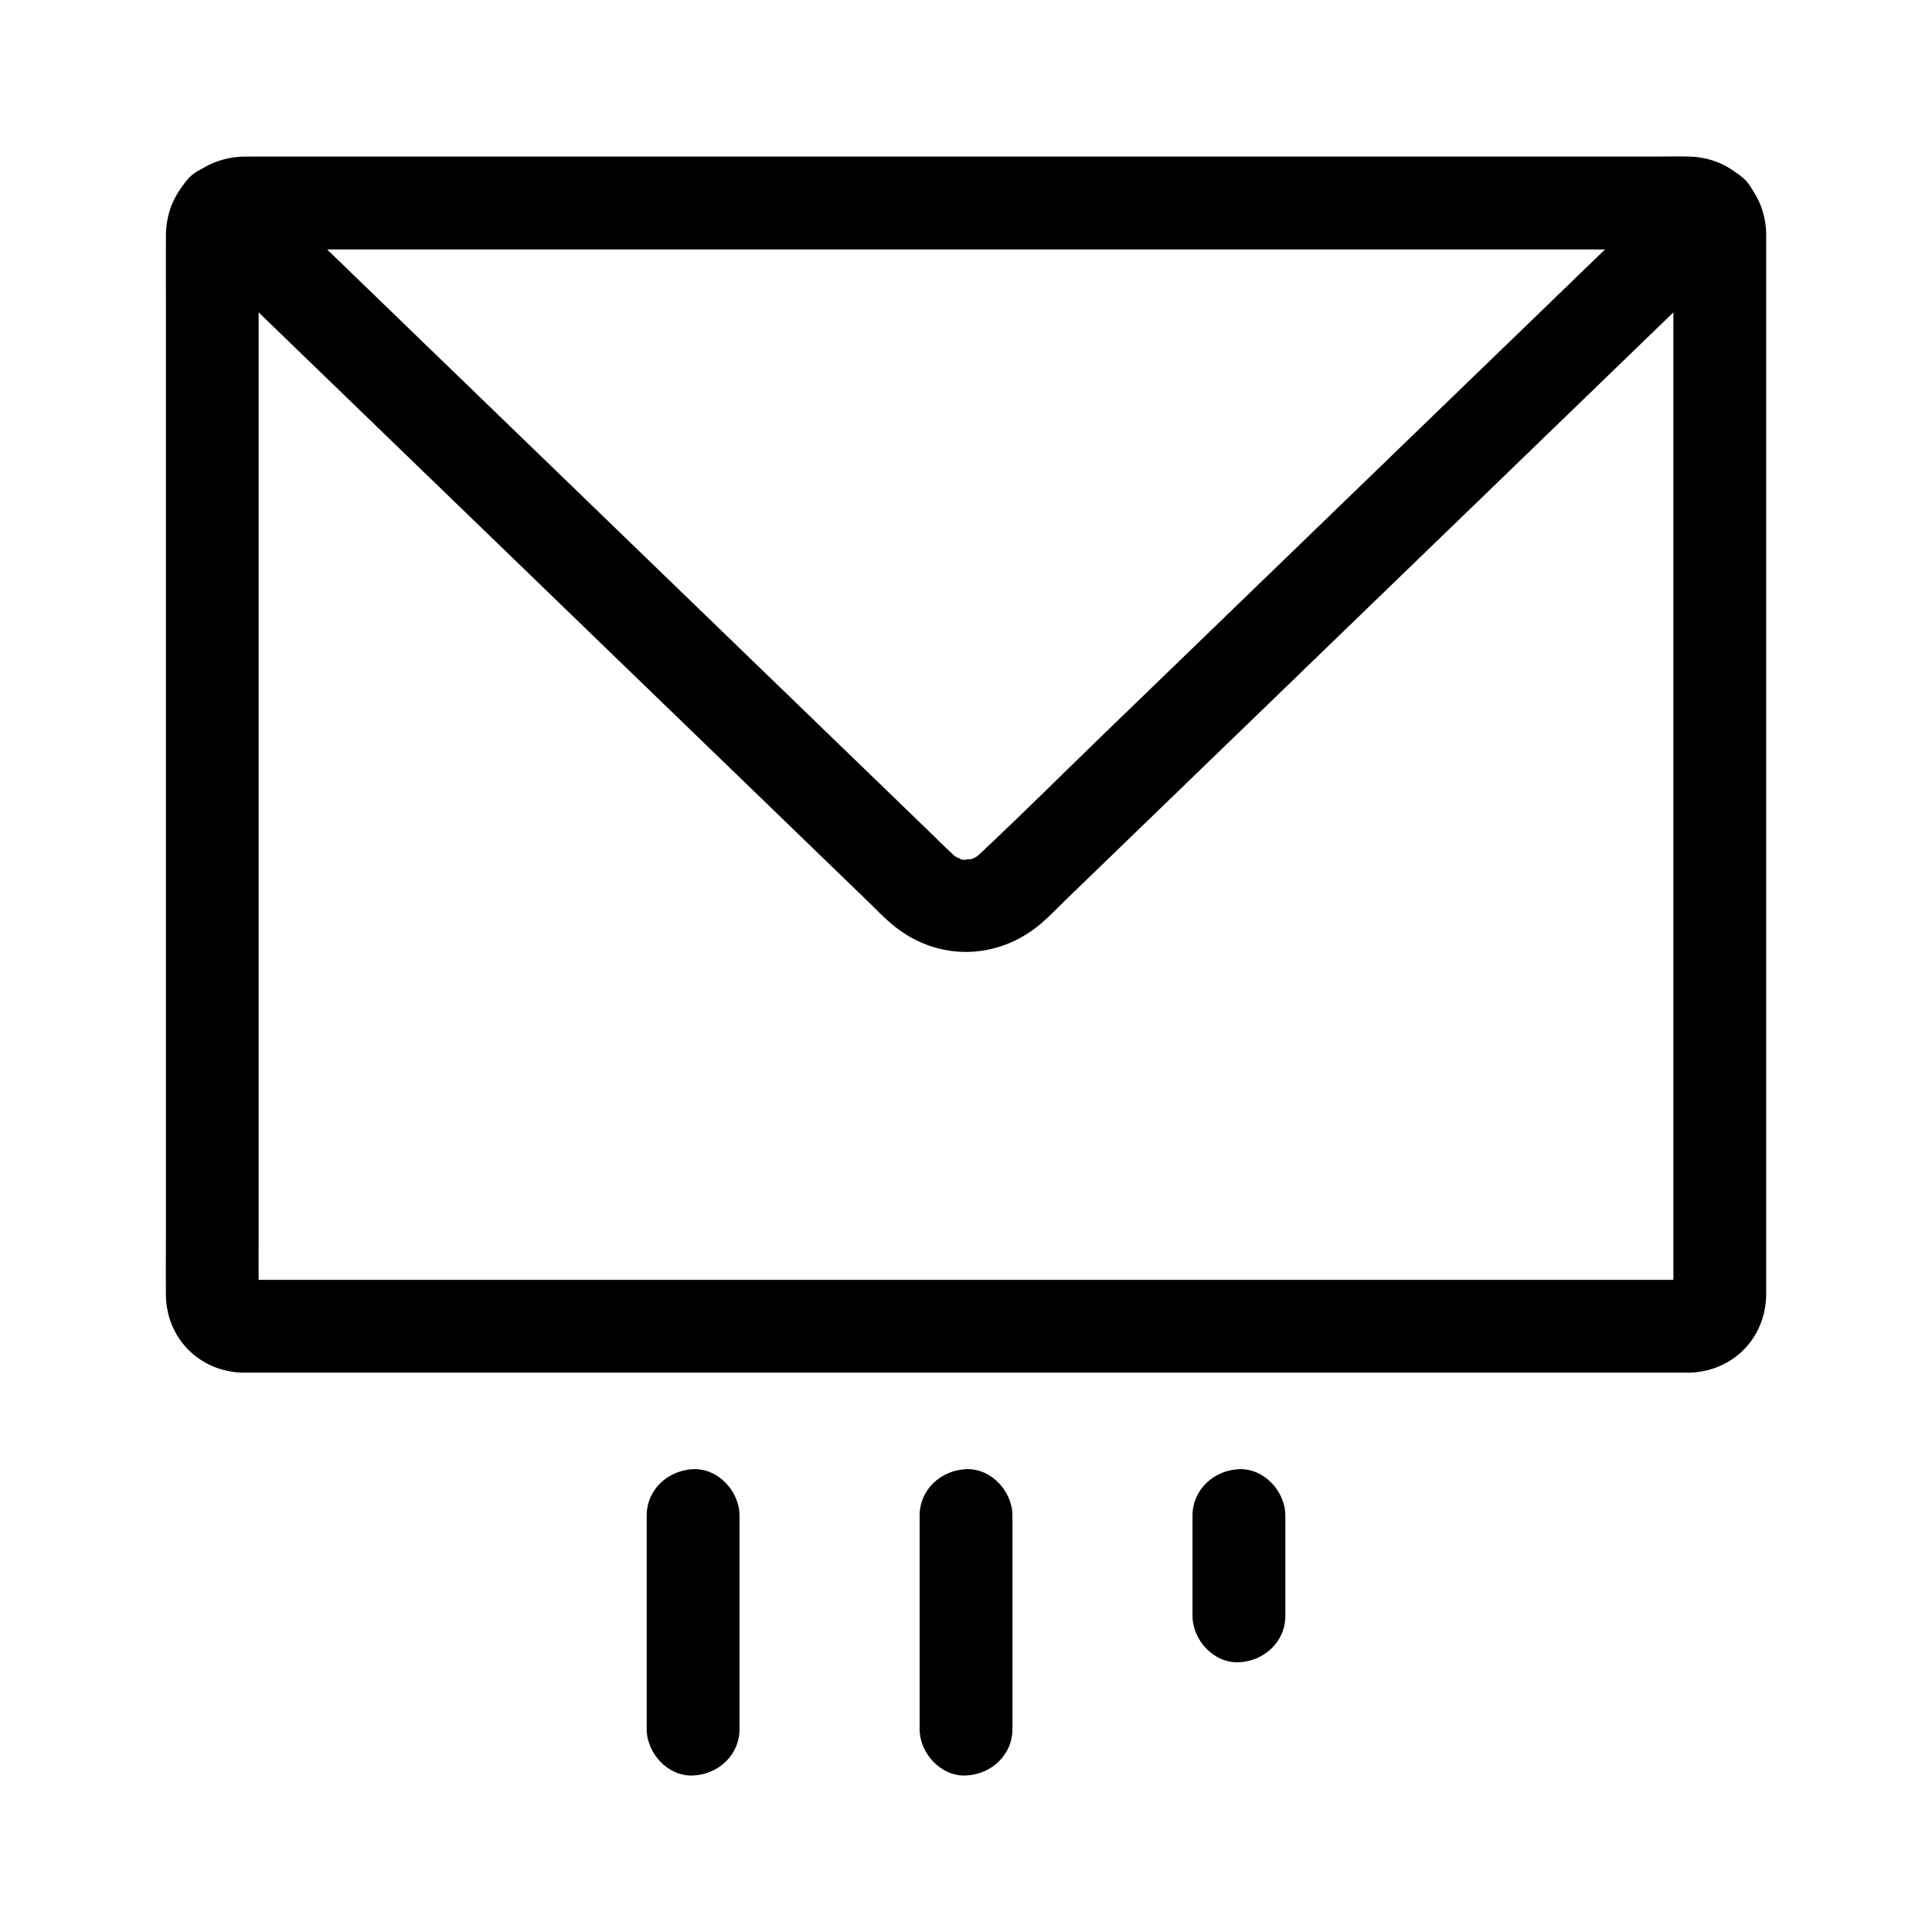
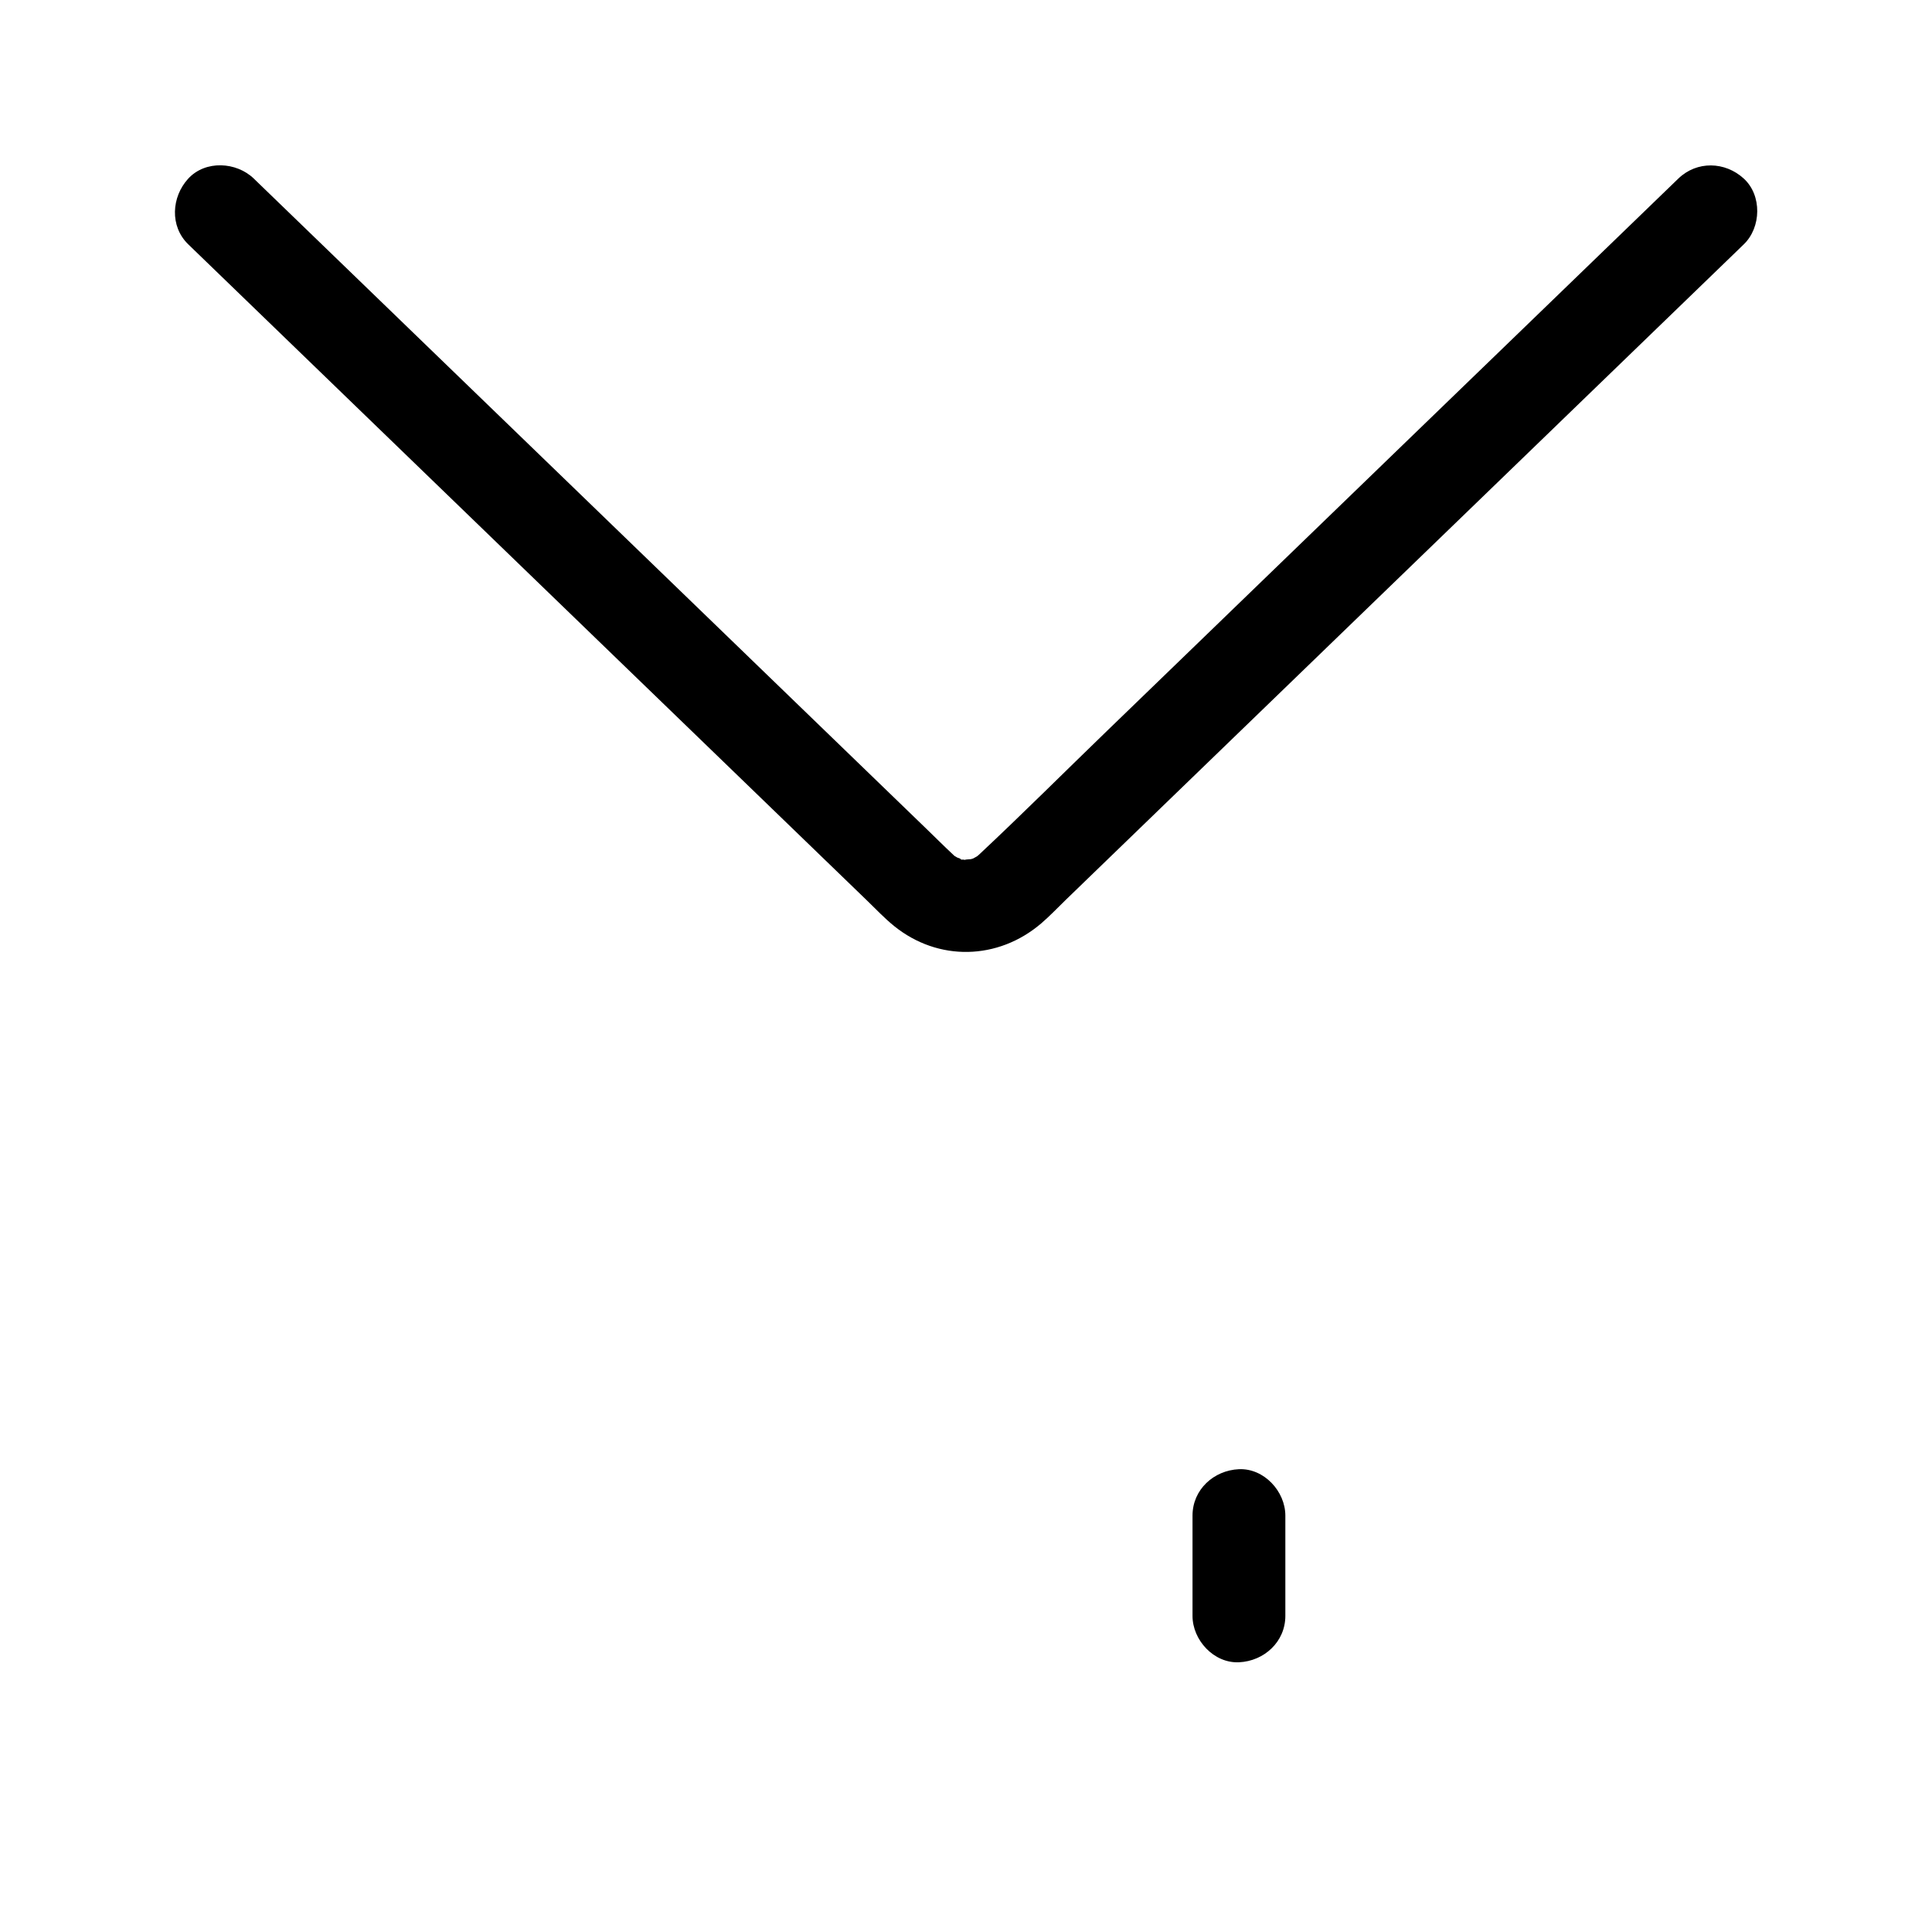
<svg xmlns="http://www.w3.org/2000/svg" fill="#000000" width="800px" height="800px" version="1.1" viewBox="144 144 512 512">
  <g>
-     <path d="m591.97 483.17h-8-22.051-33.195-41.426-46.746-49.152-48.645-45.227-38.895-29.648-17.438c-1.105 0-2.215-0.023-3.32 0h-0.191c-2.144 0.074 2.66 0.535 0.68 0-0.156-0.043 2.617 1.176 1.504 0.555-1.094-0.609 1.324 1.074 1.227 0.984-0.336-0.316-0.992-1.18 0.129 0.305 1.504 1.992-0.305-1.27 0.605 1.094 0.754 1.945 0.215 0.633 0.172 0.27-0.016-0.117 0.09 2.938 0.203 1.637 0.031-0.355-0.02-0.227-0.016-0.344v-0.082c0.004-0.145 0-0.285 0-0.43-0.051-4.953 0-9.914 0-14.867v-31.391-42.535-48.289-48.664-43.656-33.266-17.492c0-0.422 0.012-0.852 0-1.273v-0.102c-0.059-1.723-0.137 0.871-0.188 1.277 0.227-1.898-1.172 2.223-0.203 0.613 0.078-0.129-1.816 2.164-0.926 1.273 0.891-0.891-1.402 1-1.273 0.926 1.609-0.969-2.516 0.434-0.613 0.203-0.164 0.02-3.297 0.117-1.301 0.188 0.734 0.023 1.473 0 2.199 0h15.637 28.184 37.82 44.539 48.355 49.25 47.238 42.312 34.469 23.719c3.344 0 6.699 0.078 10.047 0h0.164c1.707-0.059-0.934-0.145-1.305-0.188 1.898 0.227-2.223-1.172-0.613-0.203 0.129 0.078-2.164-1.816-1.273-0.926s-1-1.402-0.926-1.273c0.254 0.43 0.625 1.352-0.035-0.344-0.949-2.461 0.02 1.453-0.281-1.258-0.215-1.977-0.082-0.301-0.078 0.305 0.016 1.73 0 3.465 0 5.195v24.09 37.828 46.184 49.156 46.746 38.953 25.777 6.129c0 0.418-0.012 0.832 0 1.25 0.004 0.156-0.023 0.34-0.016 0.488 0.113 1.293 0.215-1.758 0.203-1.637-0.043 0.367-0.582 1.672 0.172-0.27 0.656-1.699 0.289-0.773 0.035-0.344-0.078 0.129 1.816-2.164 0.926-1.273s1.402-1 1.273-0.926c-0.43 0.254-1.352 0.625 0.344-0.035 1.945-0.754 0.633-0.215 0.27-0.172 0.105-0.012 3.34-0.277 1.305-0.188-6.422 0.277-12.605 5.461-12.301 12.301 0.289 6.43 5.418 12.594 12.301 12.301 11.523-0.492 20.02-9.32 20.09-20.848 0.012-1.844 0-3.684 0-5.531v-25.059-38.75-46.973-49.648-46.996-38.312-24.324c0-1.73 0.02-3.465 0-5.195-0.117-11.418-8.695-20.211-20.102-20.633-2.918-0.109-5.856 0-8.773 0h-22.961-34.34-42.371-47.543-49.715-49.121-45.031-38.195-28.457-15.434c-1.113 0-2.184-0.012-3.285 0.113-11.027 1.211-18.707 9.703-18.762 20.82-0.031 5.461 0 10.918 0 16.379v32.793 43.695 49.047 49.086 43.078 31.77c0 4.981-0.059 9.957 0 14.938 0.133 11.379 8.773 20.152 20.113 20.543 0.855 0.031 1.719 0 2.566 0h16.488 29.121 38.973 45.422 49.043 49.902 47.266 41.871 33.613 22.016 7.617c6.434 0 12.594-5.656 12.301-12.301-0.312-6.66-5.418-12.293-12.312-12.293z" />
    <path d="m588.75 191.35c-7.566 7.316-15.141 14.633-22.707 21.949-16.82 16.262-33.637 32.52-50.461 48.777-17.195 16.625-34.391 33.246-51.582 49.871-8.871 8.574-17.738 17.145-26.609 25.723-11.34 10.961-22.516 22.129-34.031 32.906-0.168 0.156-1.059 0.816-1.133 1.008 0.129-0.344 2.461-1.543 0.746-0.676-0.512 0.262-1.039 0.566-1.535 0.852-1.398 0.812 3.016-0.973 0.695-0.32-0.441 0.121-0.875 0.27-1.324 0.375-0.383 0.094-2.676 0.609-0.391 0.129 2.262-0.477-0.543-0.117-1.094-0.098-0.941 0.035-1.91-0.586 1.23 0.234-0.438-0.113-0.898-0.164-1.344-0.27-0.477-0.113-1.516-0.66-1.977-0.605 0.301-0.035 2.688 1.422 1.031 0.395-0.488-0.305-1.012-0.621-1.516-0.895-1.406-0.758 2.277 2.117 0.496 0.398-0.203-0.191-0.41-0.379-0.613-0.57-2.477-2.316-4.875-4.715-7.312-7.07-8.094-7.828-16.191-15.652-24.285-23.477-6.414-6.203-12.836-12.41-19.254-18.613-15.977-15.445-31.957-30.895-47.93-46.336-17.73-17.141-35.465-34.281-53.195-51.426-10.617-10.262-21.234-20.527-31.852-30.793-0.508-0.492-1.02-0.984-1.523-1.477-4.629-4.477-12.852-4.949-17.398 0-4.441 4.84-4.941 12.613 0 17.398 7.656 7.398 15.312 14.805 22.965 22.203 16.969 16.402 33.934 32.809 50.902 49.211 17.277 16.707 34.562 33.41 51.844 50.121 8.594 8.309 17.191 16.621 25.785 24.93 5.211 5.031 10.414 10.07 15.625 15.105 4.297 4.152 8.594 8.309 12.891 12.461 2.316 2.238 4.555 4.621 7.07 6.648 11.703 9.441 27.523 9.043 38.934-0.68 2.32-1.977 4.438-4.242 6.633-6.356 8.285-8.016 16.574-16.023 24.859-24.039 6.481-6.262 12.961-12.527 19.434-18.789 16.016-15.484 32.027-30.961 48.039-46.445 17.863-17.27 35.73-34.543 53.594-51.812 10.707-10.348 21.406-20.695 32.113-31.047 0.523-0.508 1.043-1.008 1.566-1.516 4.633-4.481 4.836-12.953 0-17.398-4.973-4.559-12.441-4.773-17.387 0.012z" />
-     <path d="m412.31 602.23v-49.59-6.992c0-6.434-5.656-12.594-12.301-12.301-6.668 0.301-12.301 5.402-12.301 12.301v49.59 6.992c0 6.434 5.656 12.594 12.301 12.301 6.664-0.301 12.301-5.406 12.301-12.301z" />
-     <path d="m339.98 602.23v-49.59-6.992c0-6.434-5.656-12.594-12.301-12.301-6.668 0.301-12.301 5.402-12.301 12.301v49.59 6.992c0 6.434 5.656 12.594 12.301 12.301 6.664-0.301 12.301-5.406 12.301-12.301z" />
    <path d="m484.63 572.22v-26.566c0-6.434-5.656-12.594-12.301-12.301-6.668 0.301-12.301 5.402-12.301 12.301v26.566c0 6.434 5.656 12.594 12.301 12.301 6.664-0.301 12.301-5.406 12.301-12.301z" />
  </g>
</svg>